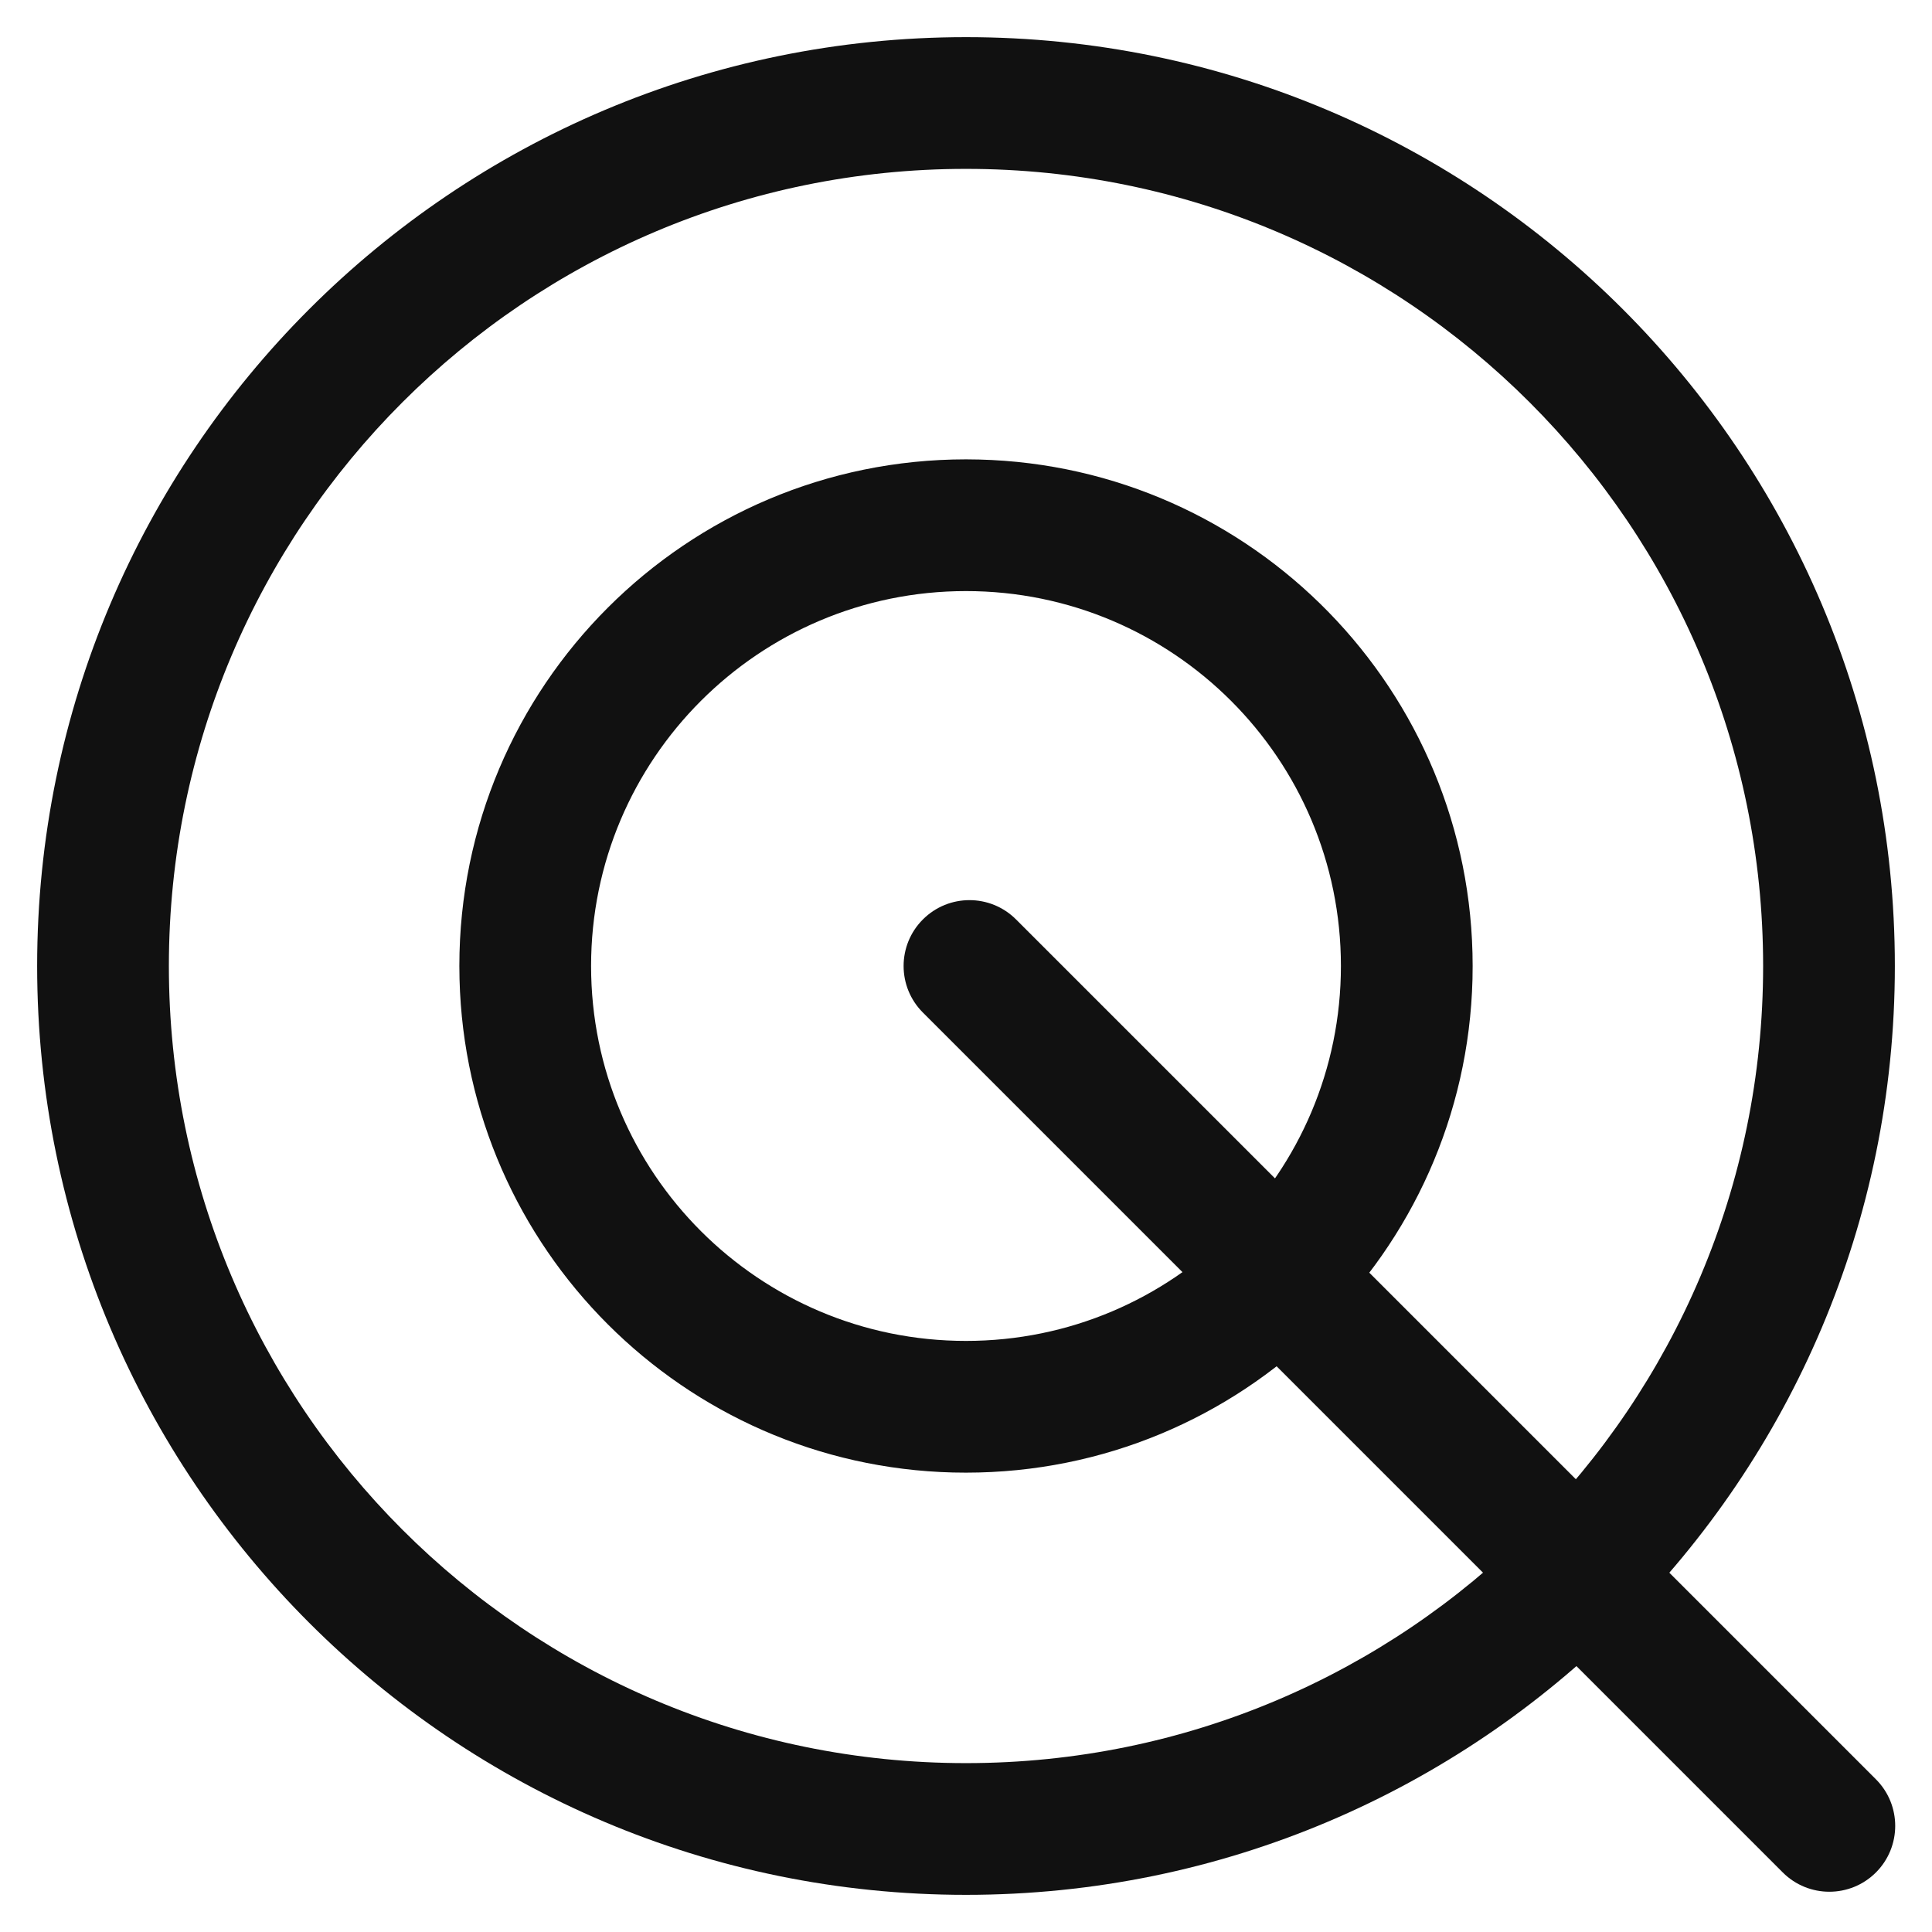
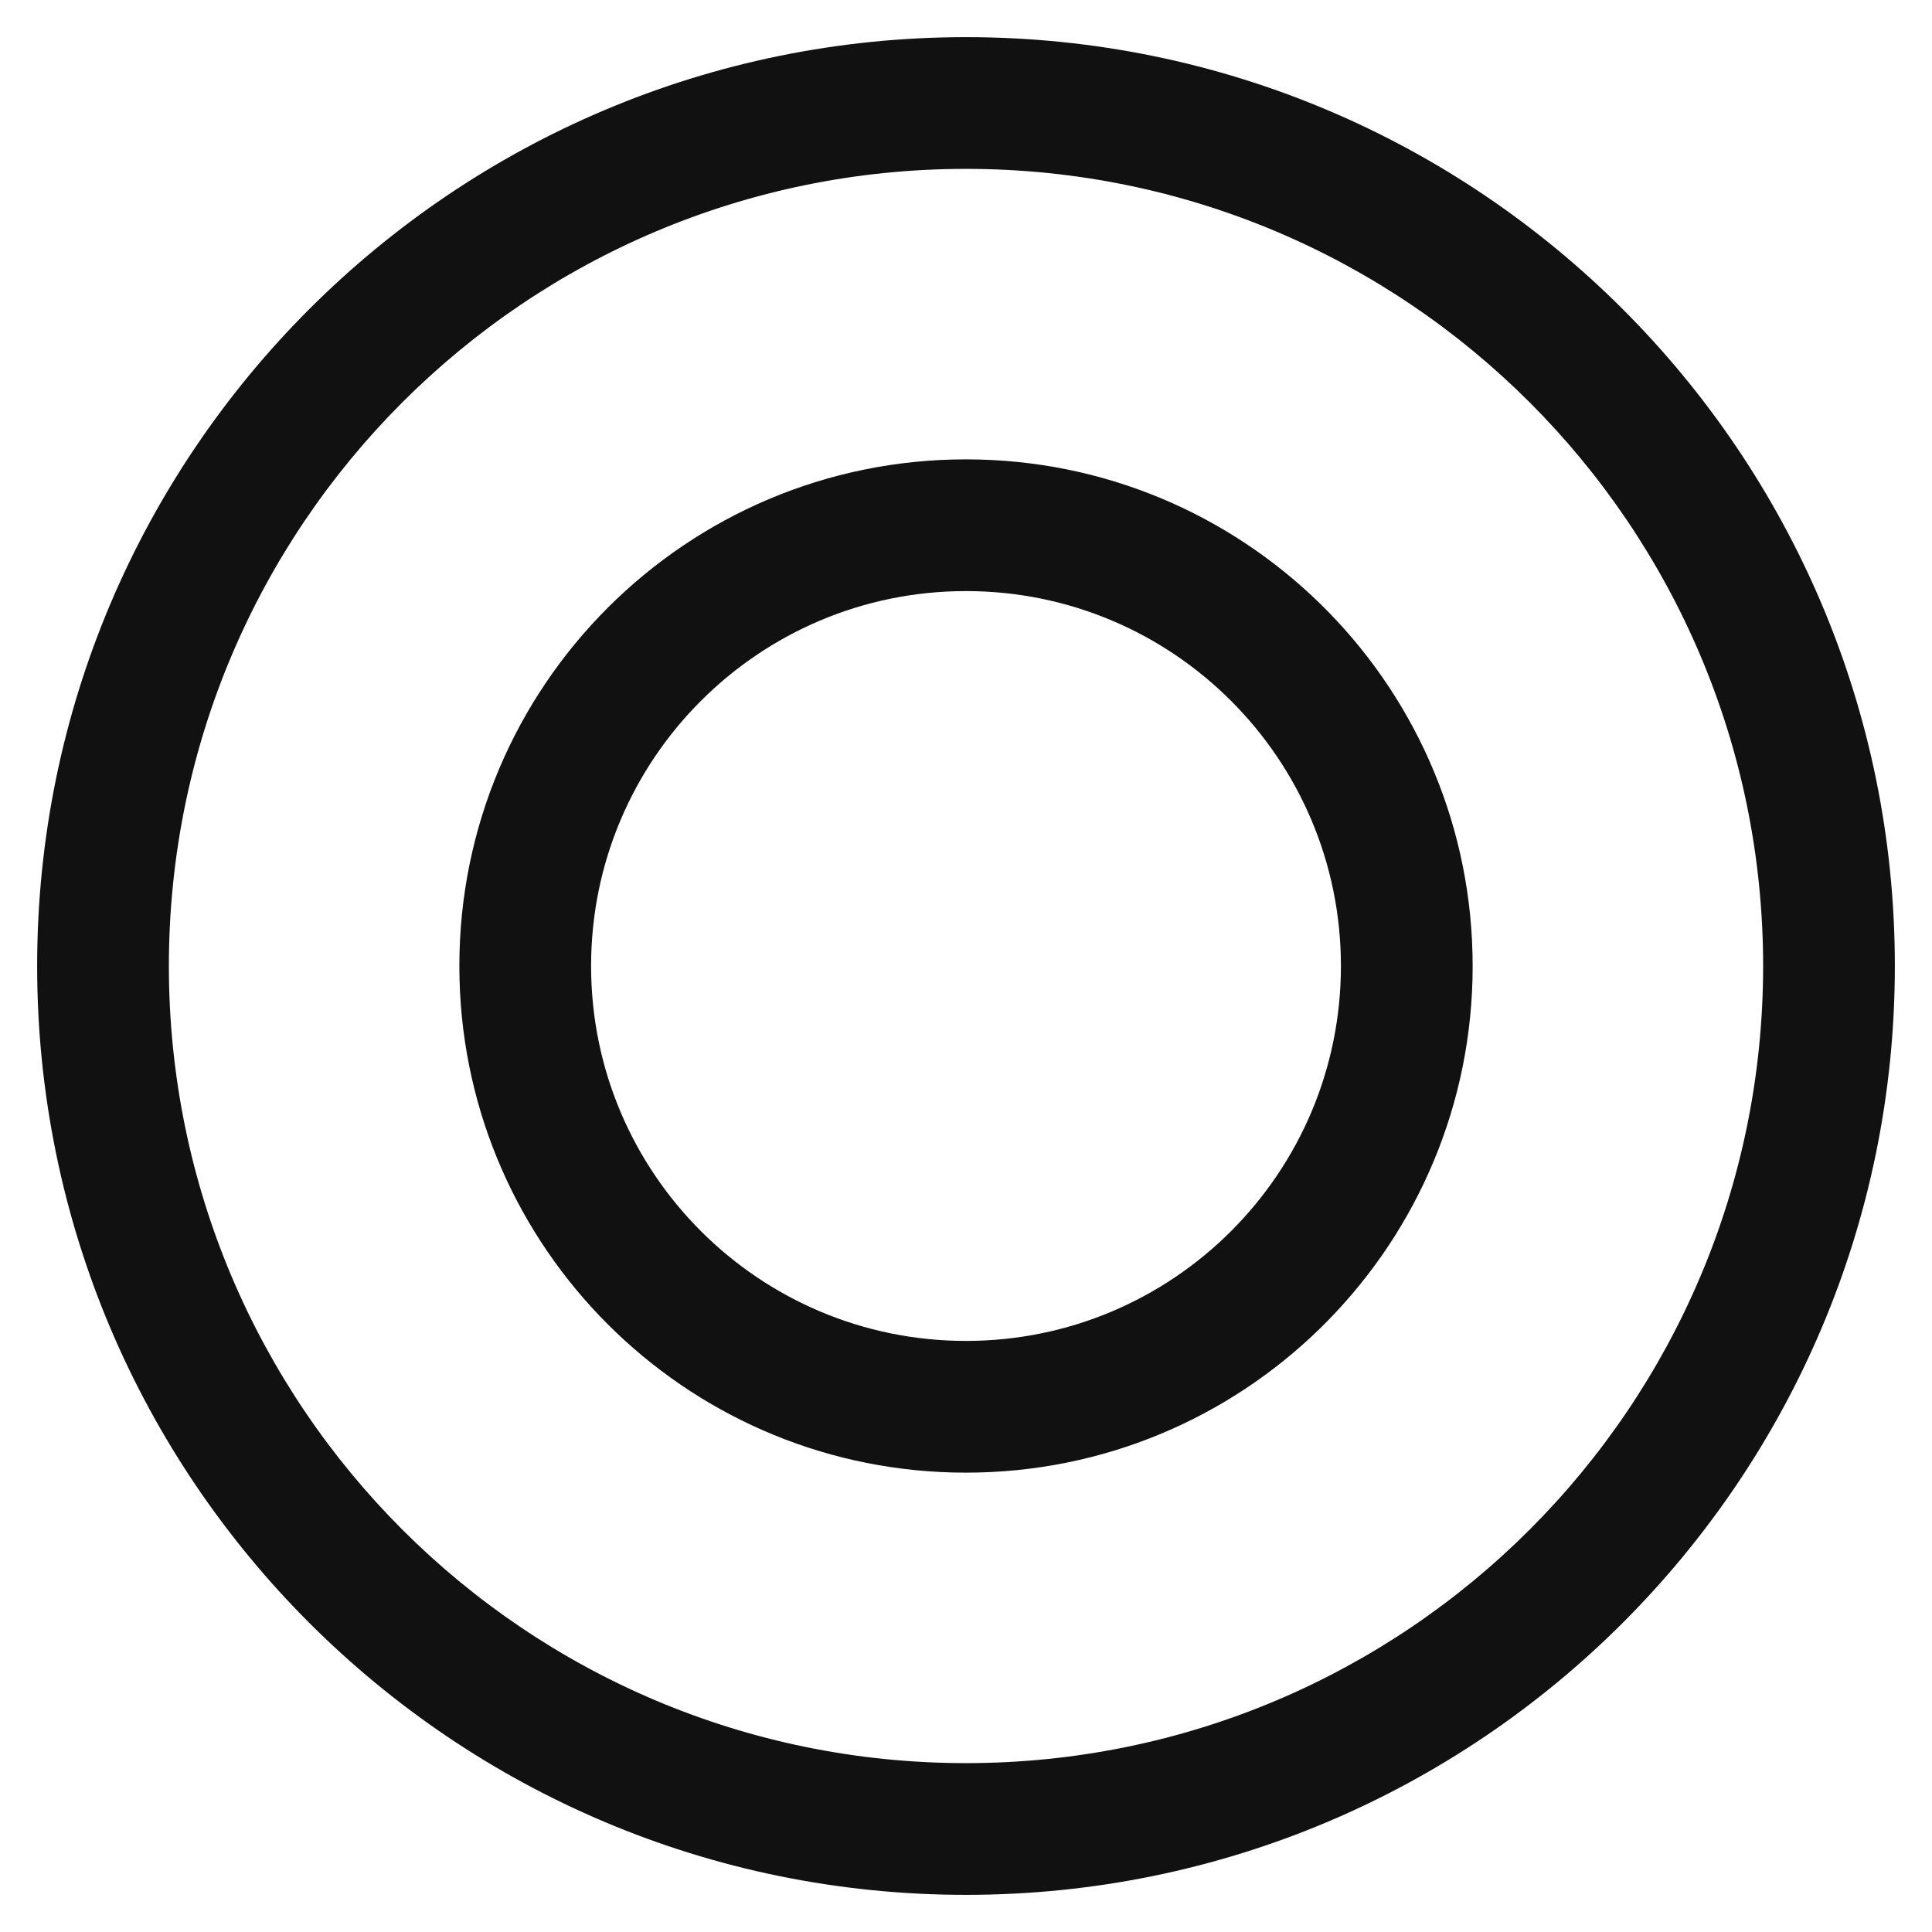
<svg xmlns="http://www.w3.org/2000/svg" width="88" height="88" viewBox="0 0 88 88" fill="none">
  <path d="M80.308 44C80.308 23.948 64.052 7.692 44 7.692C23.948 7.692 7.692 23.948 7.692 44C7.692 64.052 23.948 80.308 44 80.308V86.308C20.634 86.308 1.692 67.366 1.692 44C1.692 20.634 20.634 1.692 44 1.692C67.366 1.692 86.308 20.634 86.308 44C86.308 67.366 67.366 86.308 44 86.308V80.308C64.052 80.308 80.308 64.052 80.308 44Z" fill="#111111" />
  <path d="M61.077 44C61.077 34.569 53.431 26.923 44 26.923C34.569 26.923 26.923 34.569 26.923 44C26.923 53.431 34.569 61.077 44 61.077V67.077L43.404 67.07C31.133 66.759 21.242 56.868 20.931 44.596L20.923 44C20.923 31.255 31.255 20.923 44 20.923L44.596 20.931C57.066 21.247 67.077 31.454 67.077 44L67.07 44.596C66.754 57.066 56.546 67.077 44 67.077V61.077C53.431 61.077 61.077 53.431 61.077 44Z" fill="#111111" />
-   <path d="M85.446 81.045C86.617 82.217 86.617 84.116 85.446 85.288C84.274 86.459 82.375 86.459 81.203 85.288L42.037 46.121C40.865 44.95 40.865 43.05 42.037 41.879C43.208 40.707 45.108 40.707 46.279 41.879L85.446 81.045Z" fill="#111111" />
</svg>